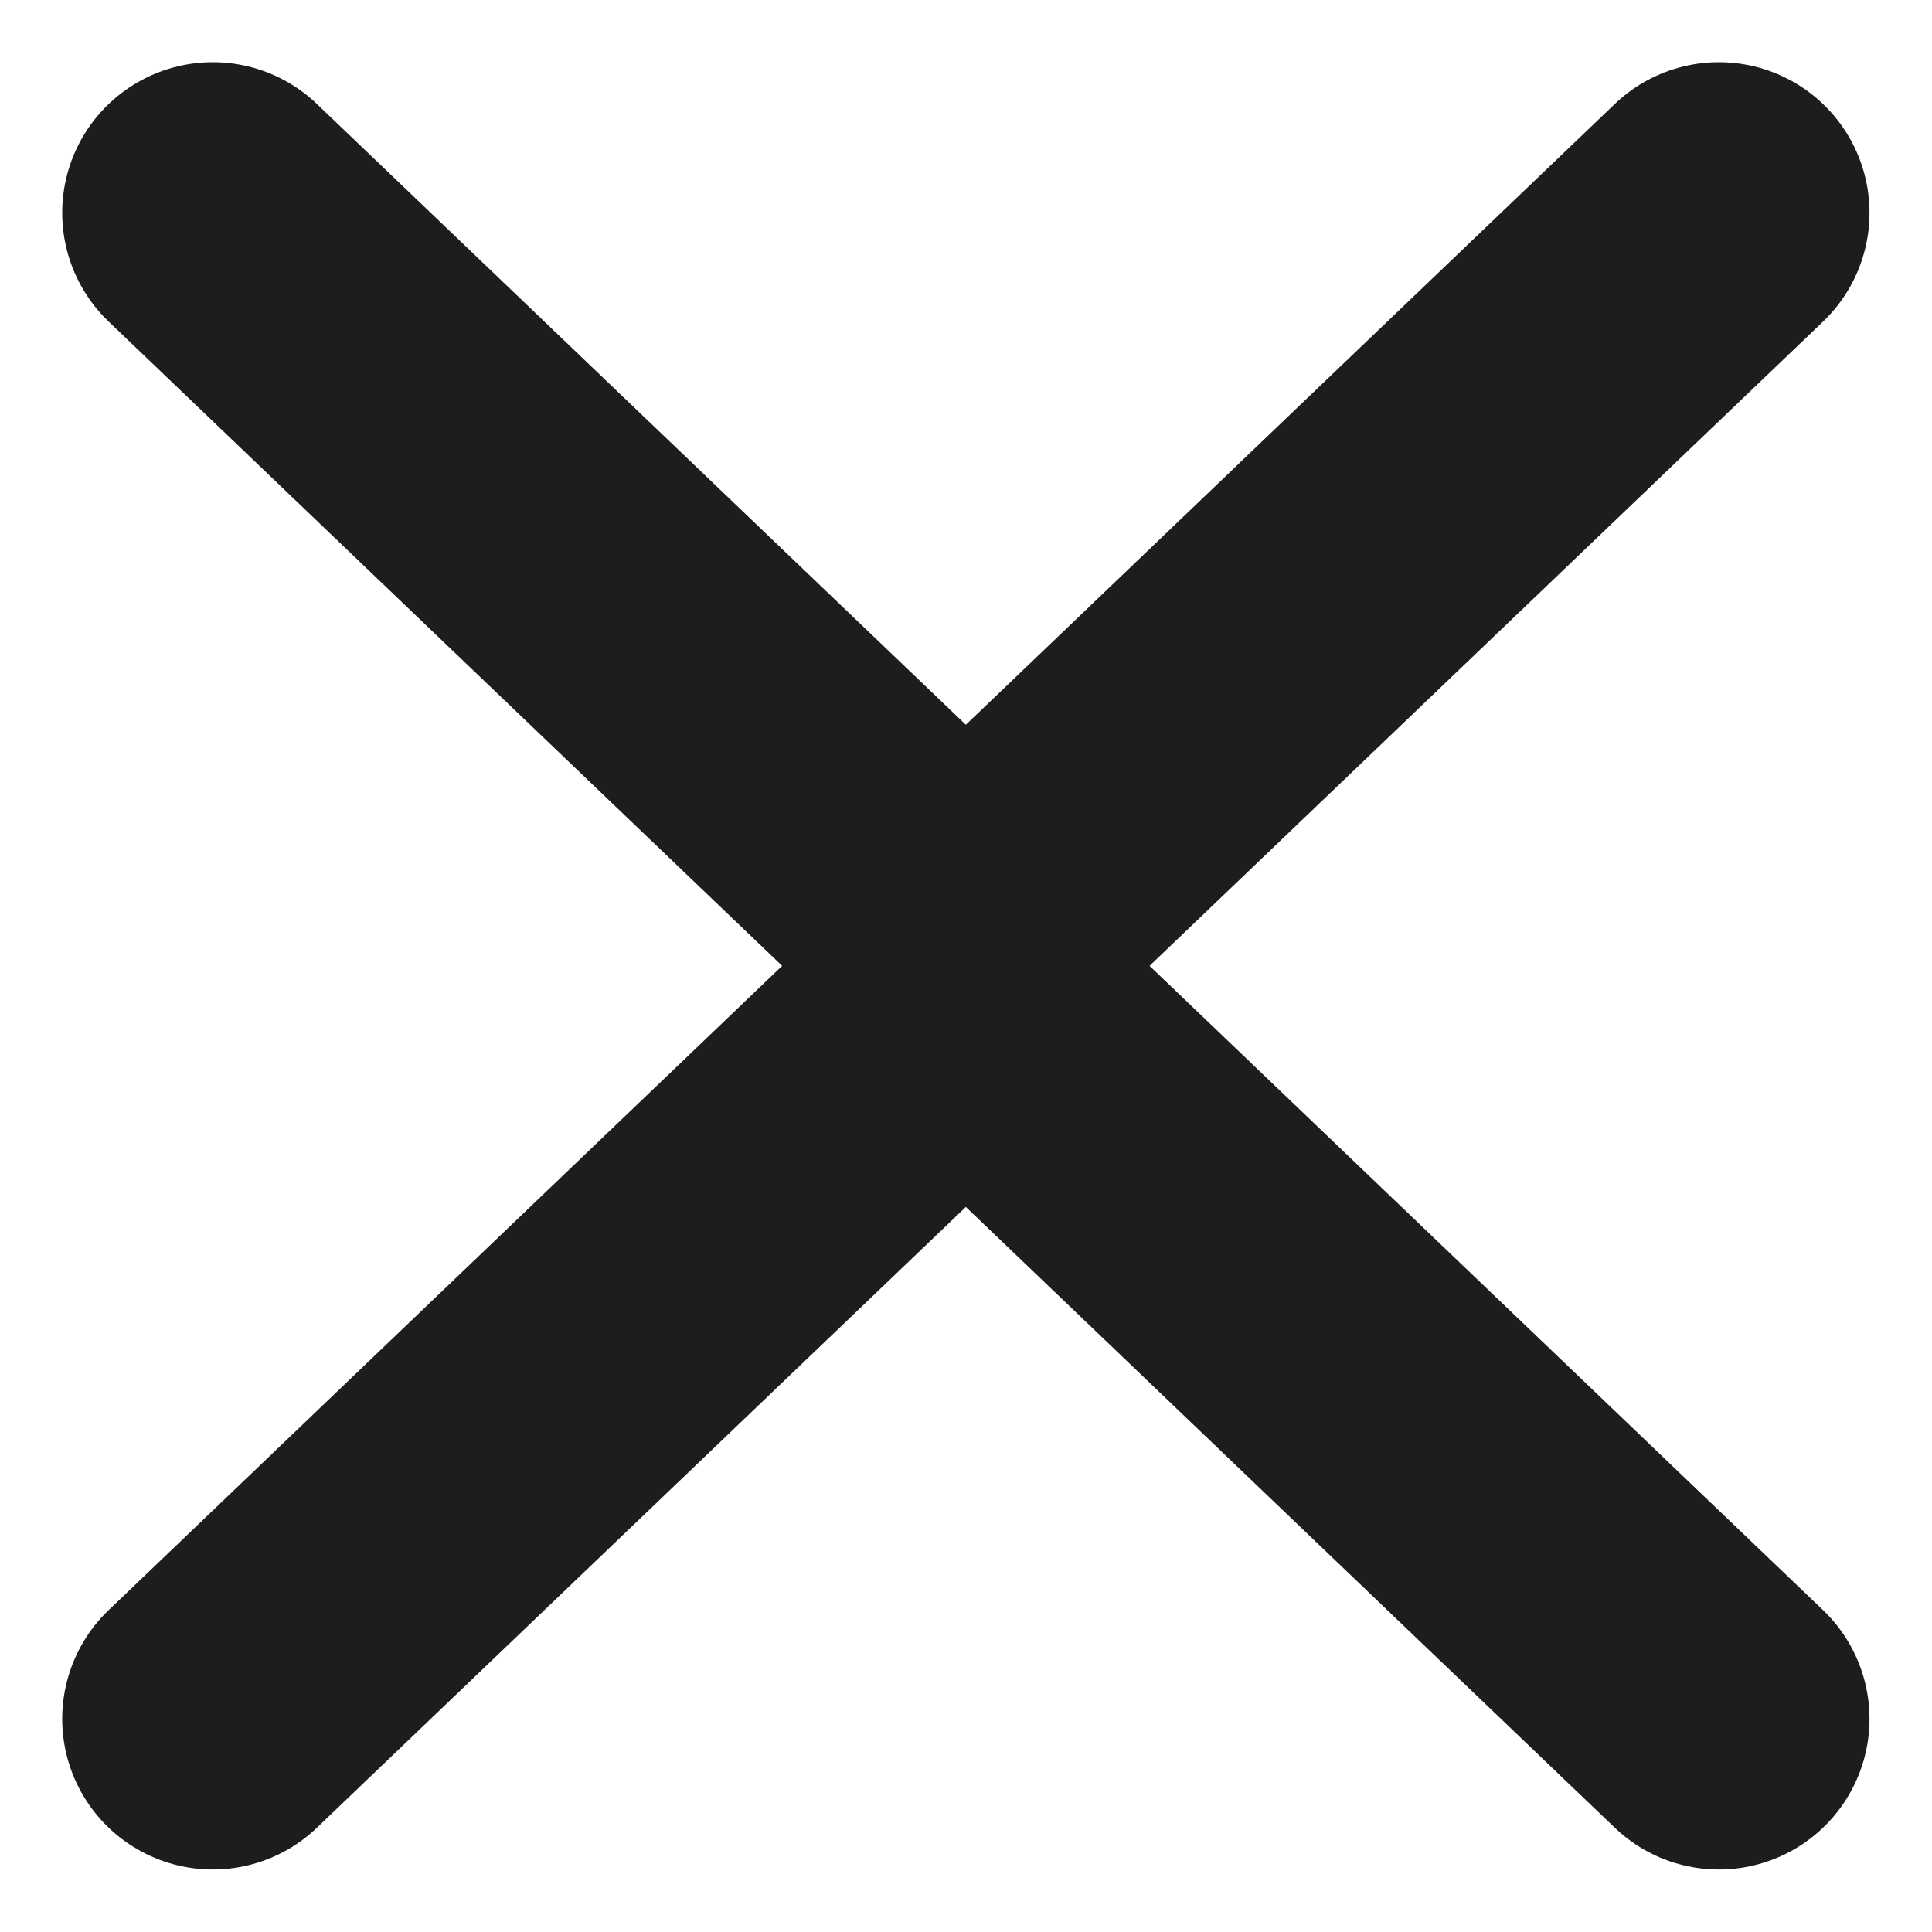
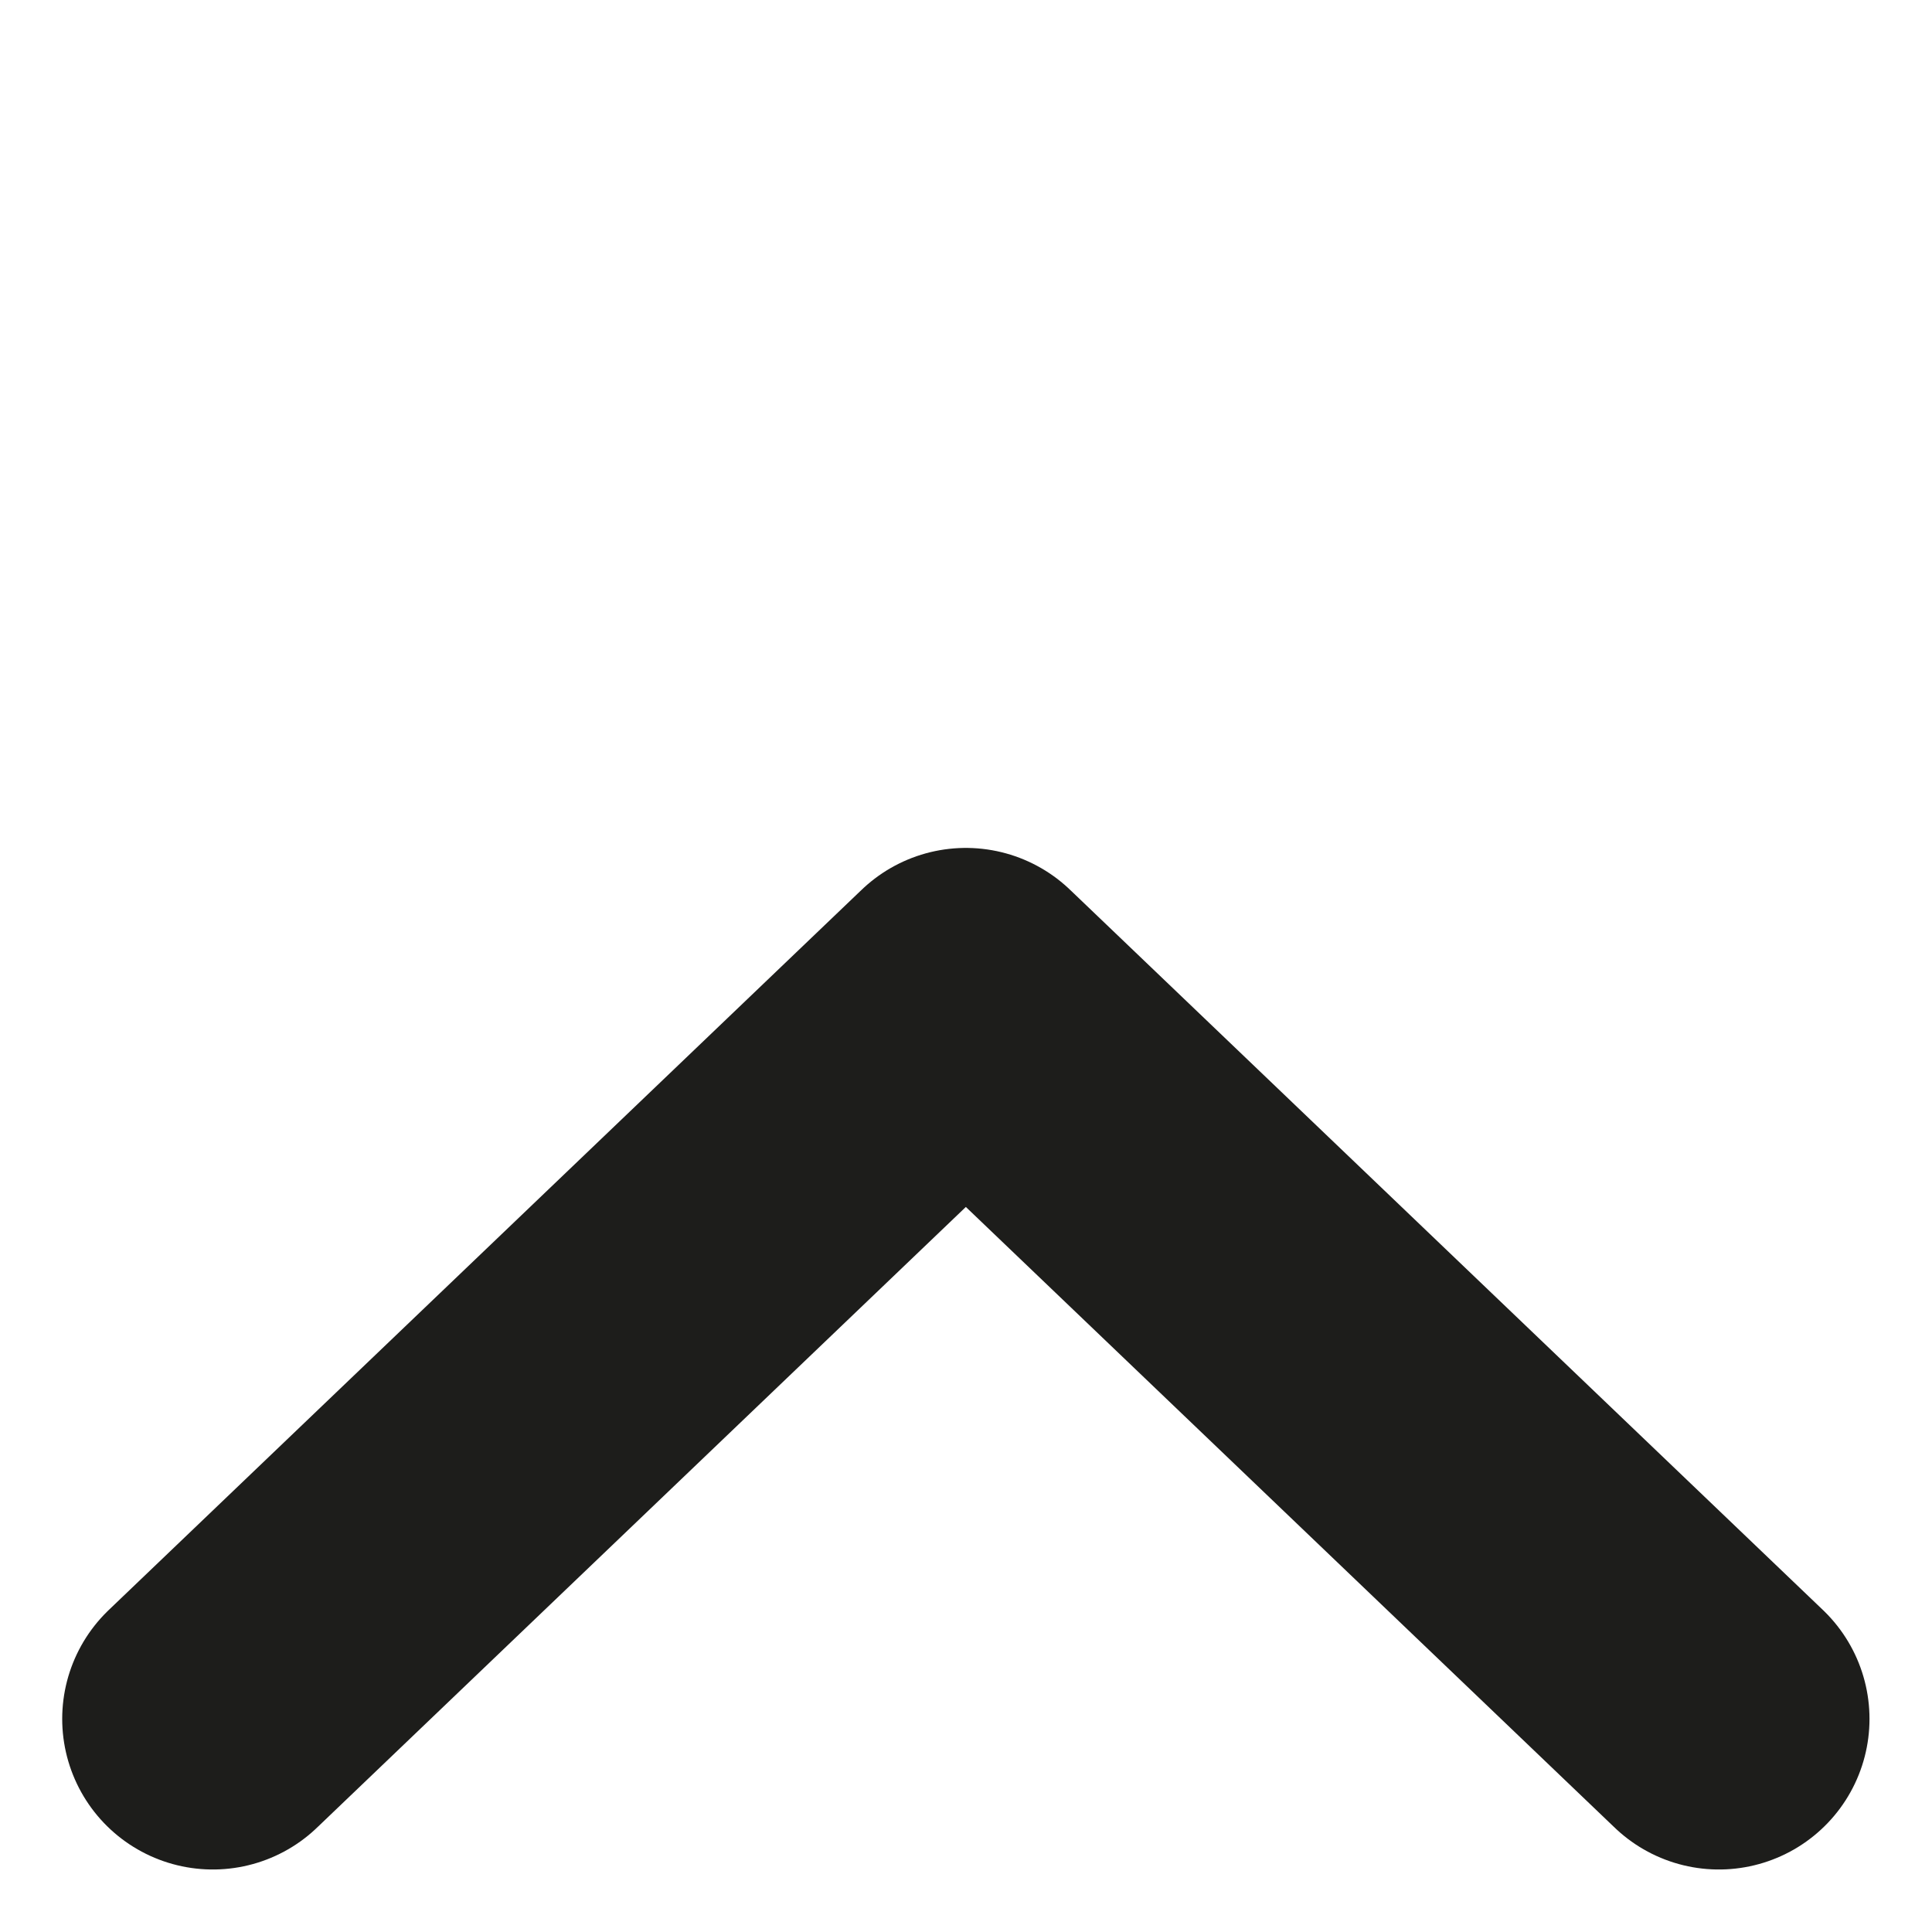
<svg xmlns="http://www.w3.org/2000/svg" width="12.828" height="12.828" viewBox="0 0 12.828 12.828">
  <g id="Group_1" data-name="Group 1" transform="translate(-839.2 -573.945)">
-     <path id="Path_5" data-name="Path 5" d="M850.613,575.358l-5,4.783-5-4.783" transform="translate(0)" fill="none" stroke="#1d1d1b" stroke-linecap="round" stroke-linejoin="round" stroke-width="2" />
    <path id="Path_6" data-name="Path 6" d="M850.613,583.518l-5-4.783-5,4.783" transform="translate(0 1.84)" fill="none" stroke="#1d1d1b" stroke-linecap="round" stroke-linejoin="round" stroke-width="2" />
  </g>
</svg>